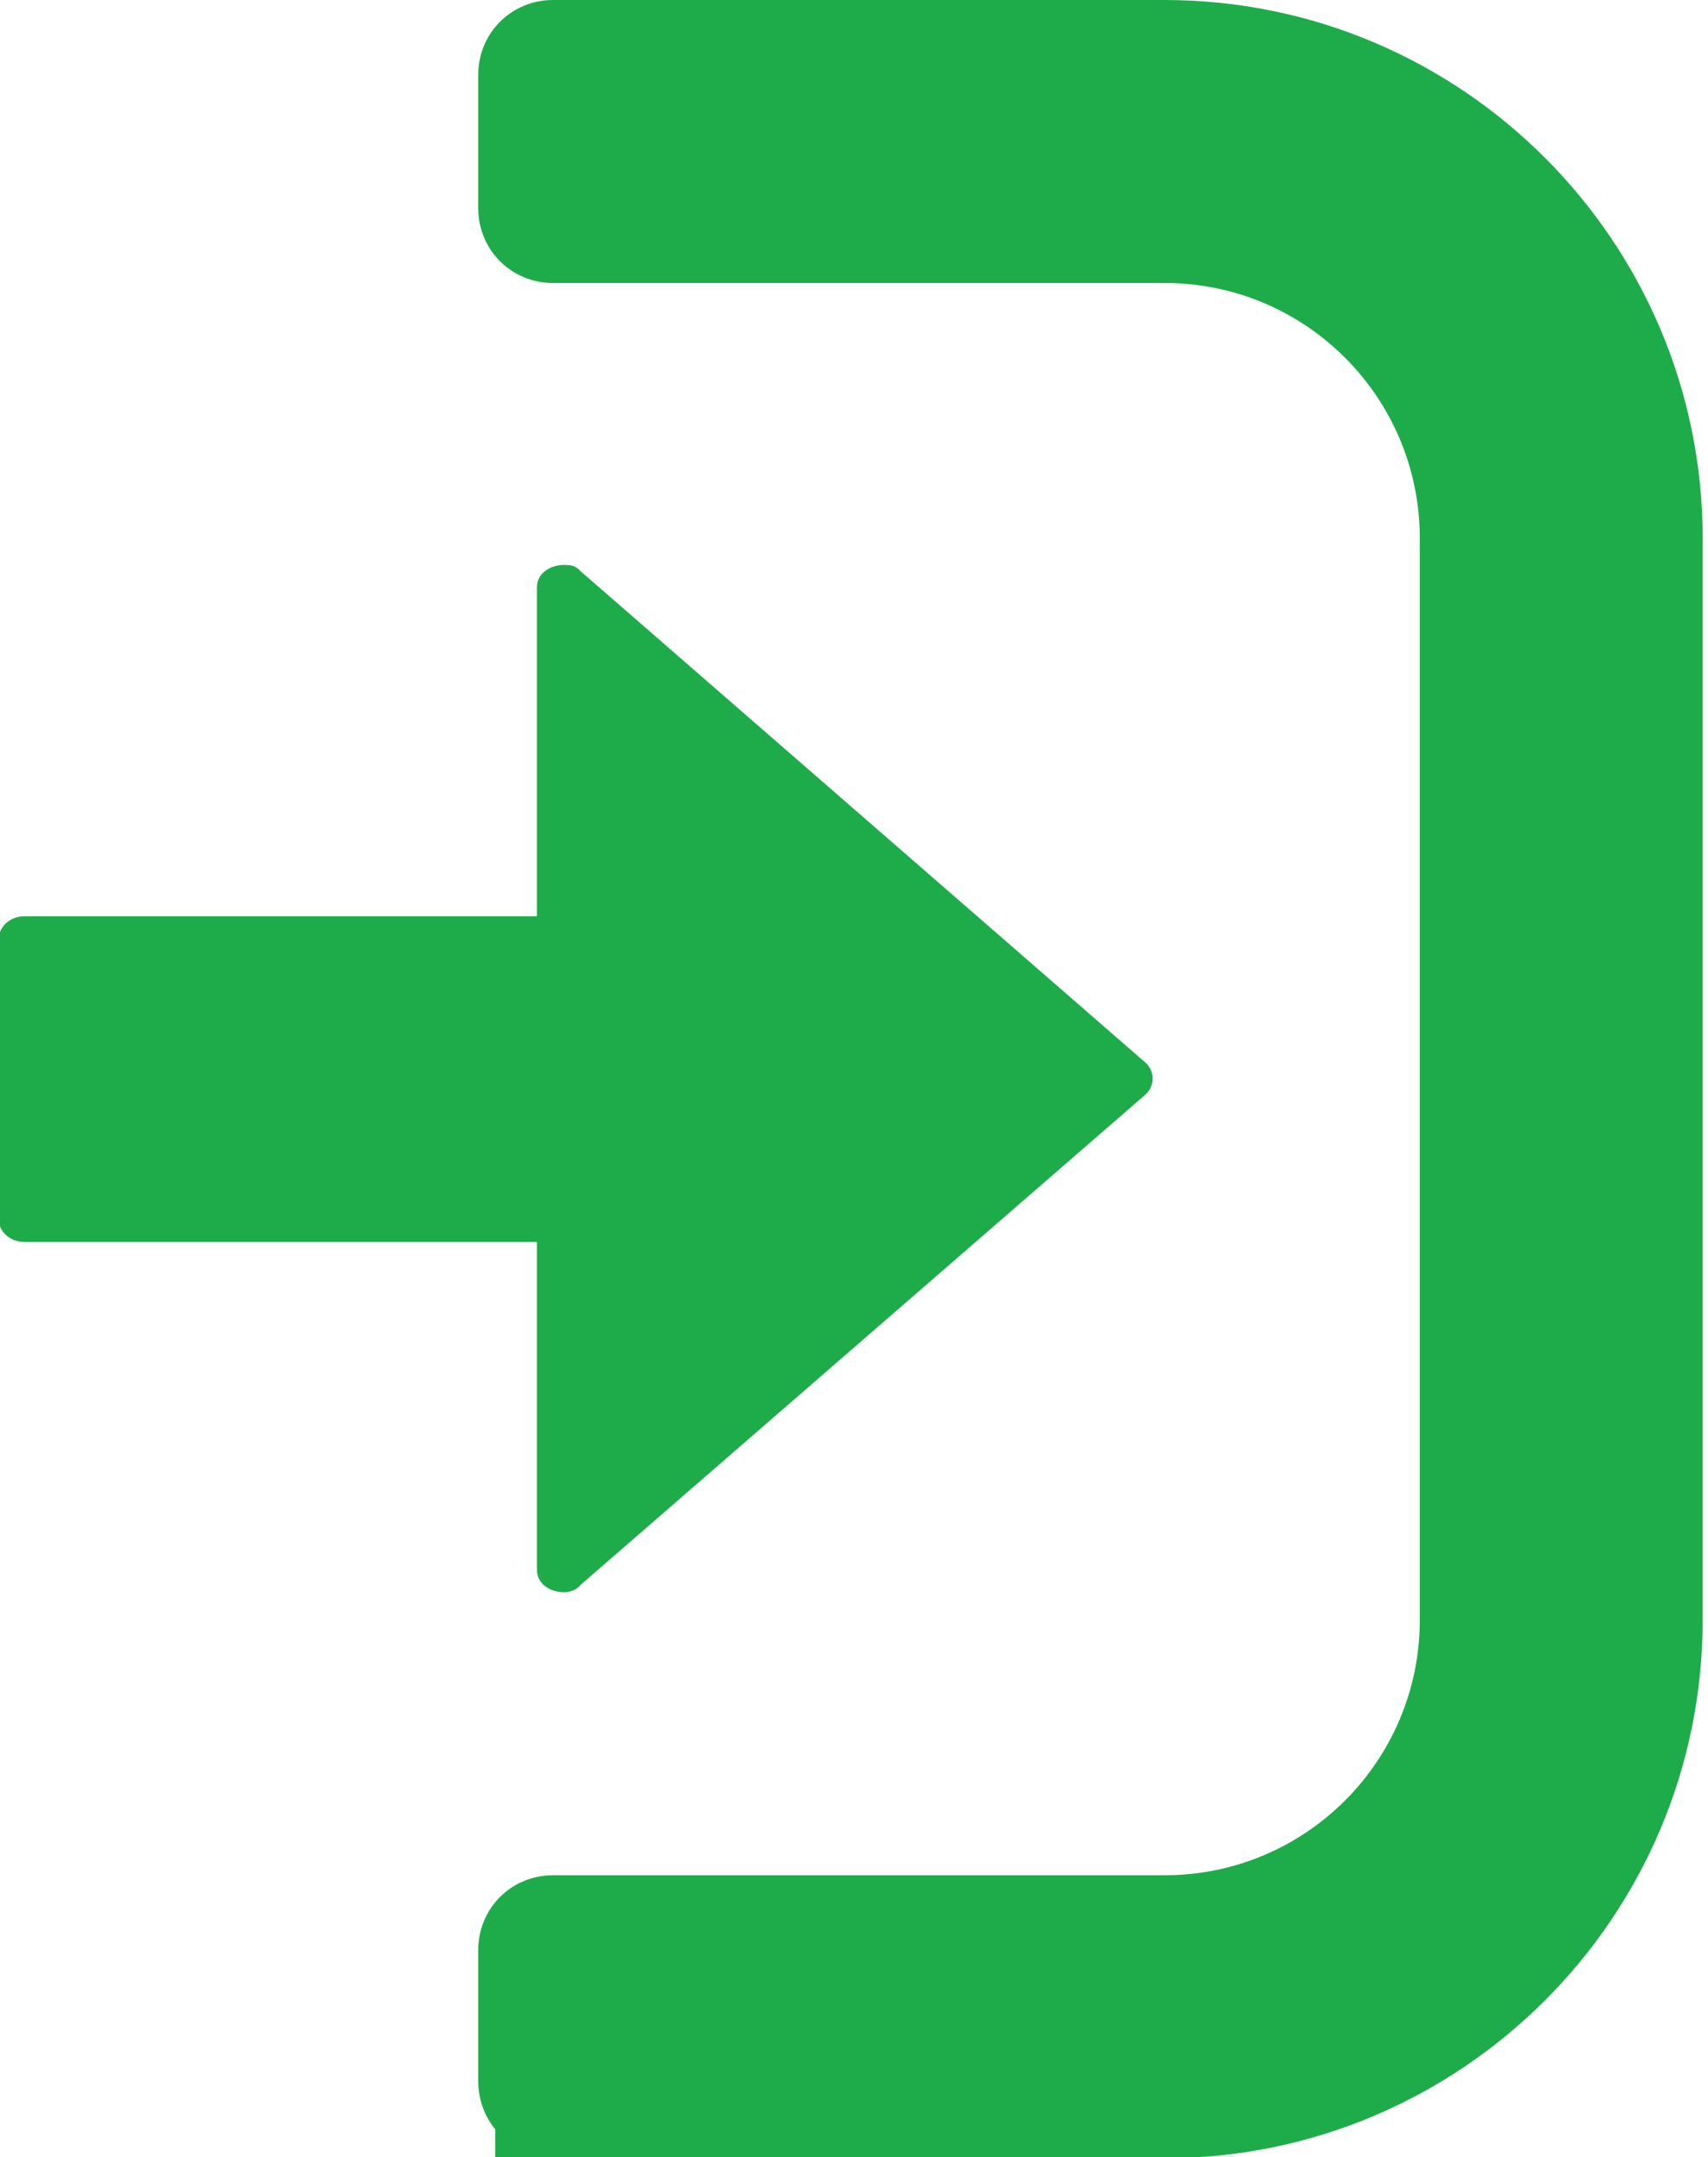
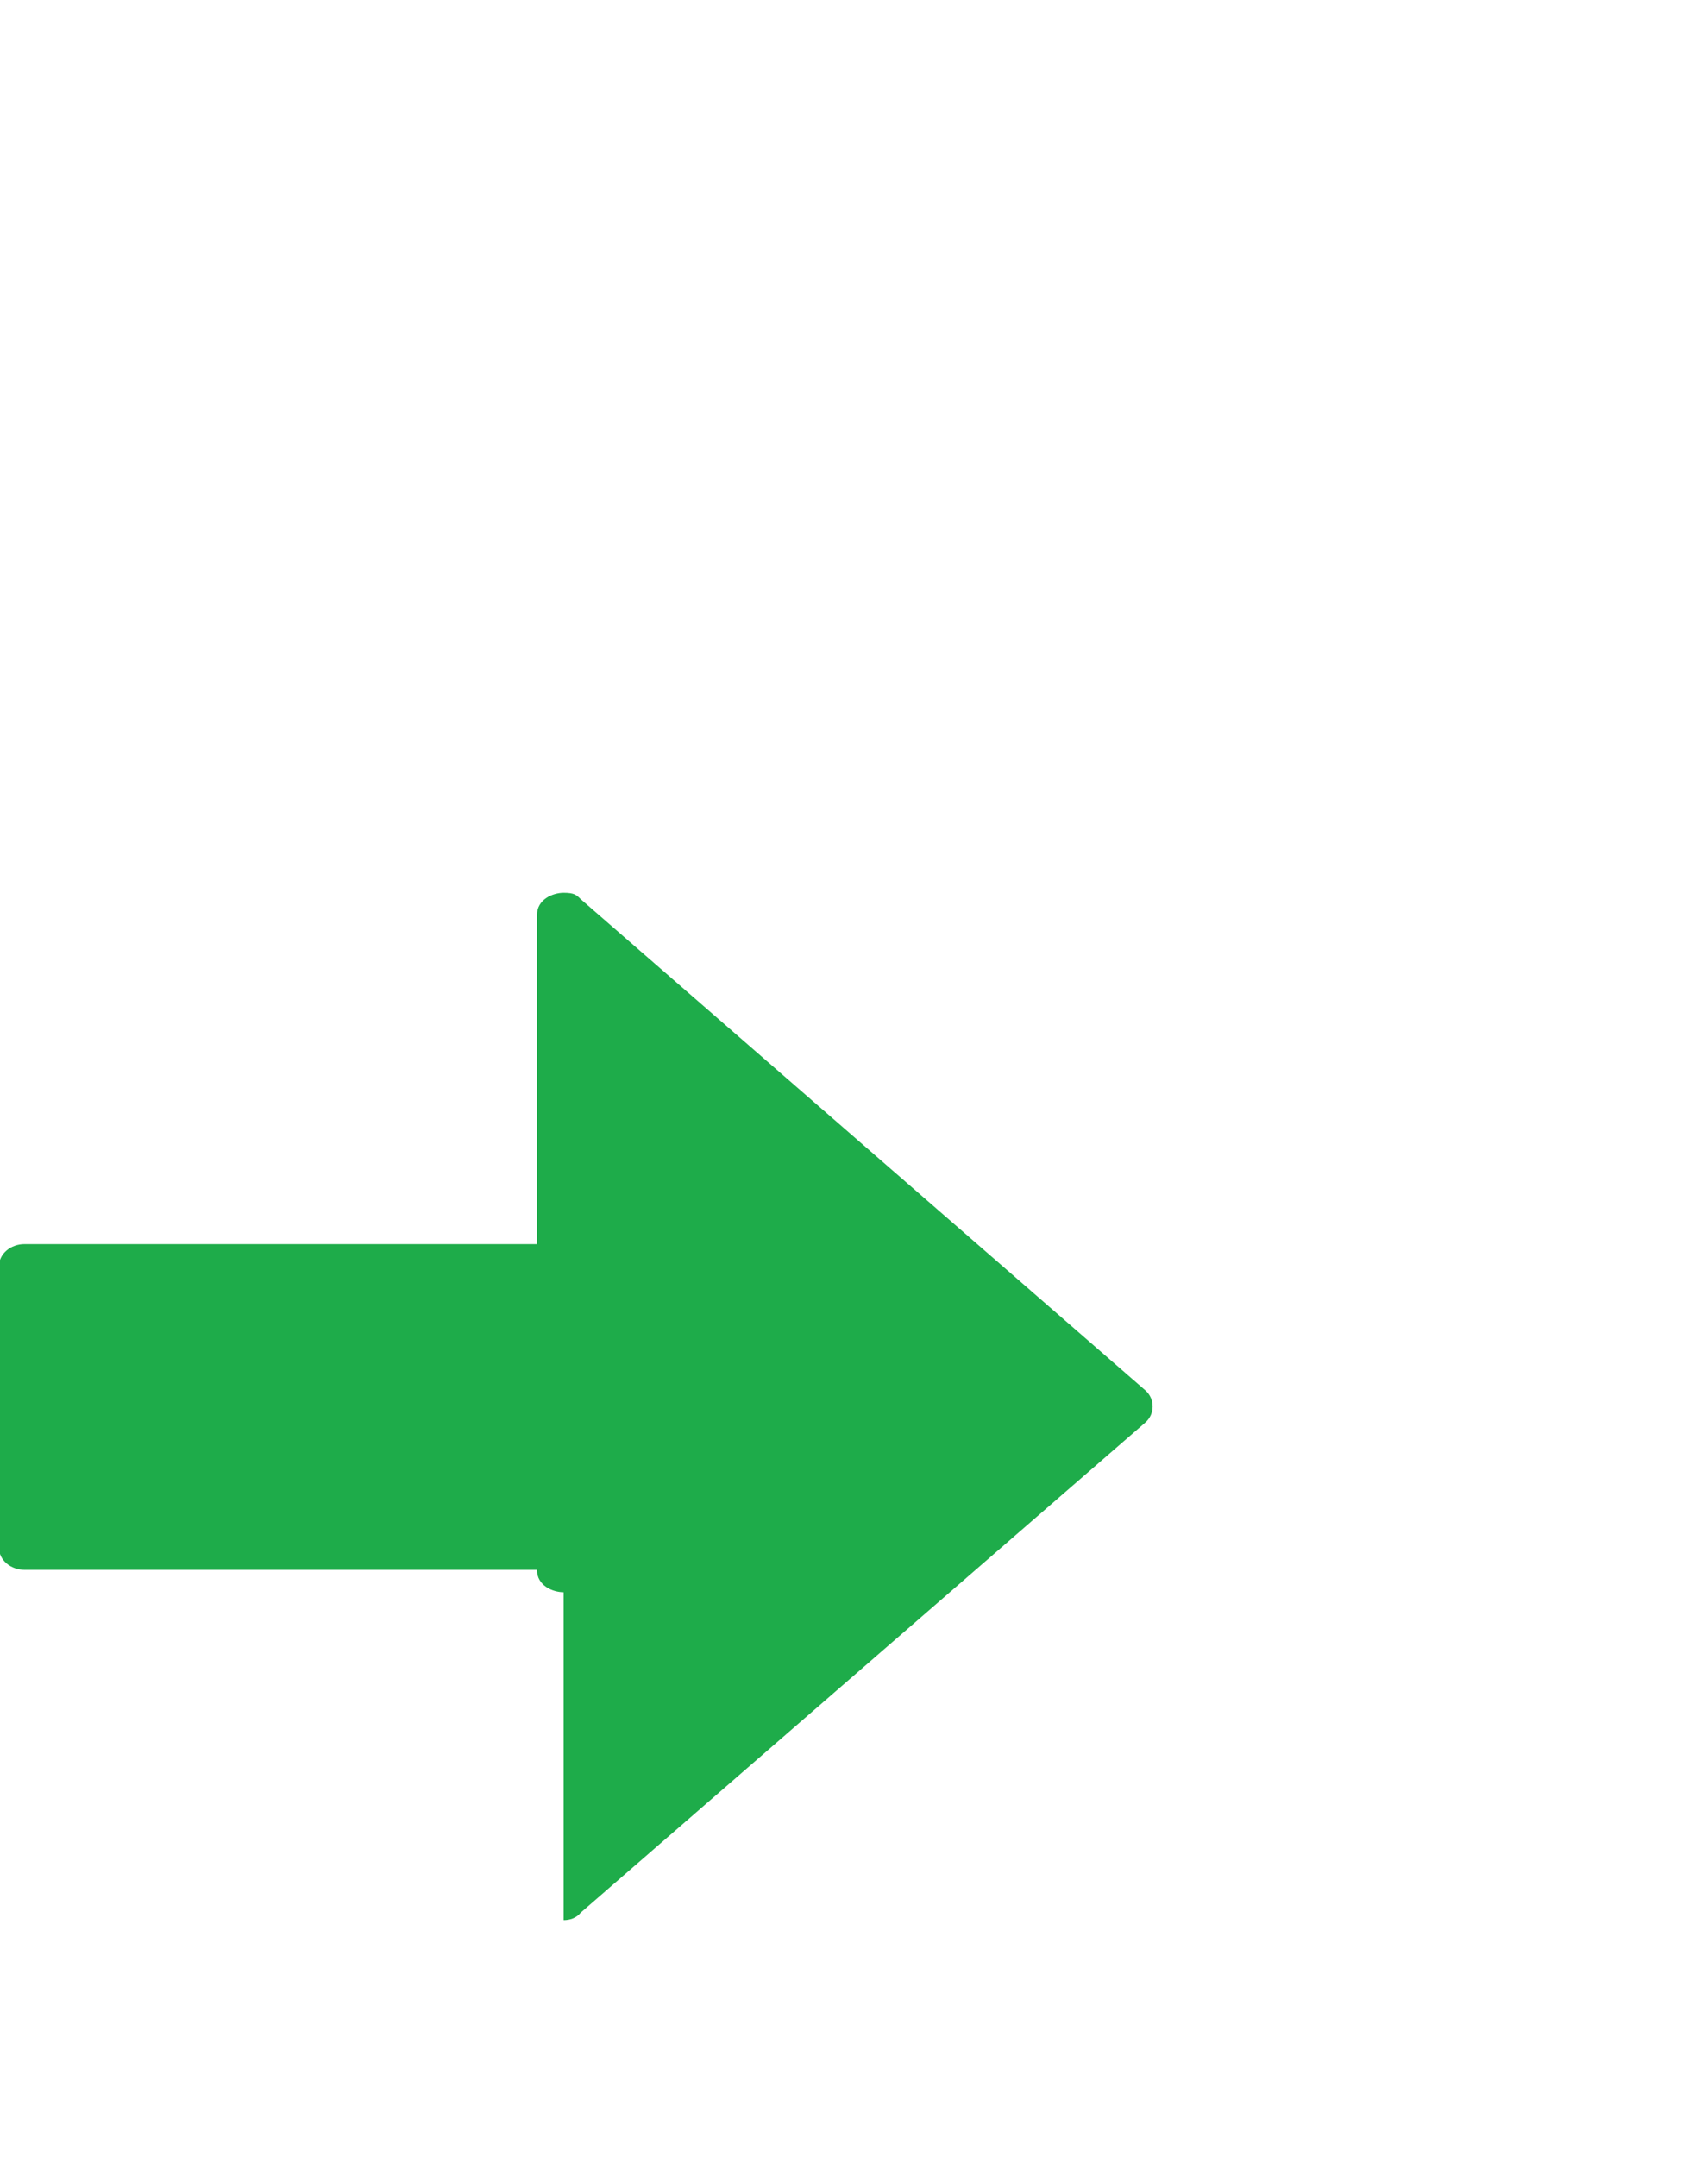
<svg xmlns="http://www.w3.org/2000/svg" id="_レイヤー_1" data-name="レイヤー_1" version="1.1" viewBox="0 0 160 202">
  <defs>
    <style>
      .st0 {
        fill: #1eac4a;
      }
    </style>
  </defs>
-   <path class="st0" d="M46.4,202v-2.6c-1-1.2-1.6-2.8-1.6-4.5v-12.3c0-3.9,3.1-7,7-7h57.3c13.2,0,23.9-10.7,23.9-23.9V50.4c0-13.2-10.7-23.9-23.9-23.9h-57.3c-3.9,0-7-3.1-7-7V7c0-3.9,3.1-7,7-7h57.3c27.8,0,50.4,22.6,50.4,50.4v101.3c0,27.8-22.6,50.4-50.4,50.4h-62.7Z" />
-   <path class="st0" d="M52.8,149.1c-1,0-2.5-.6-2.5-2.1v-30.7H2.3c-1.3,0-2.4-.9-2.4-2.1v-26.3c0-1.2,1.1-2.1,2.4-2.1h48v-30.8c0-1.5,1.5-2.1,2.5-2.1s1.2.2,1.6.6l52.9,46c.9.8.9,2.2,0,3l-52.9,45.9c-.4.5-1,.7-1.6.7h0Z" />
+   <path class="st0" d="M52.8,149.1c-1,0-2.5-.6-2.5-2.1H2.3c-1.3,0-2.4-.9-2.4-2.1v-26.3c0-1.2,1.1-2.1,2.4-2.1h48v-30.8c0-1.5,1.5-2.1,2.5-2.1s1.2.2,1.6.6l52.9,46c.9.8.9,2.2,0,3l-52.9,45.9c-.4.5-1,.7-1.6.7h0Z" />
</svg>